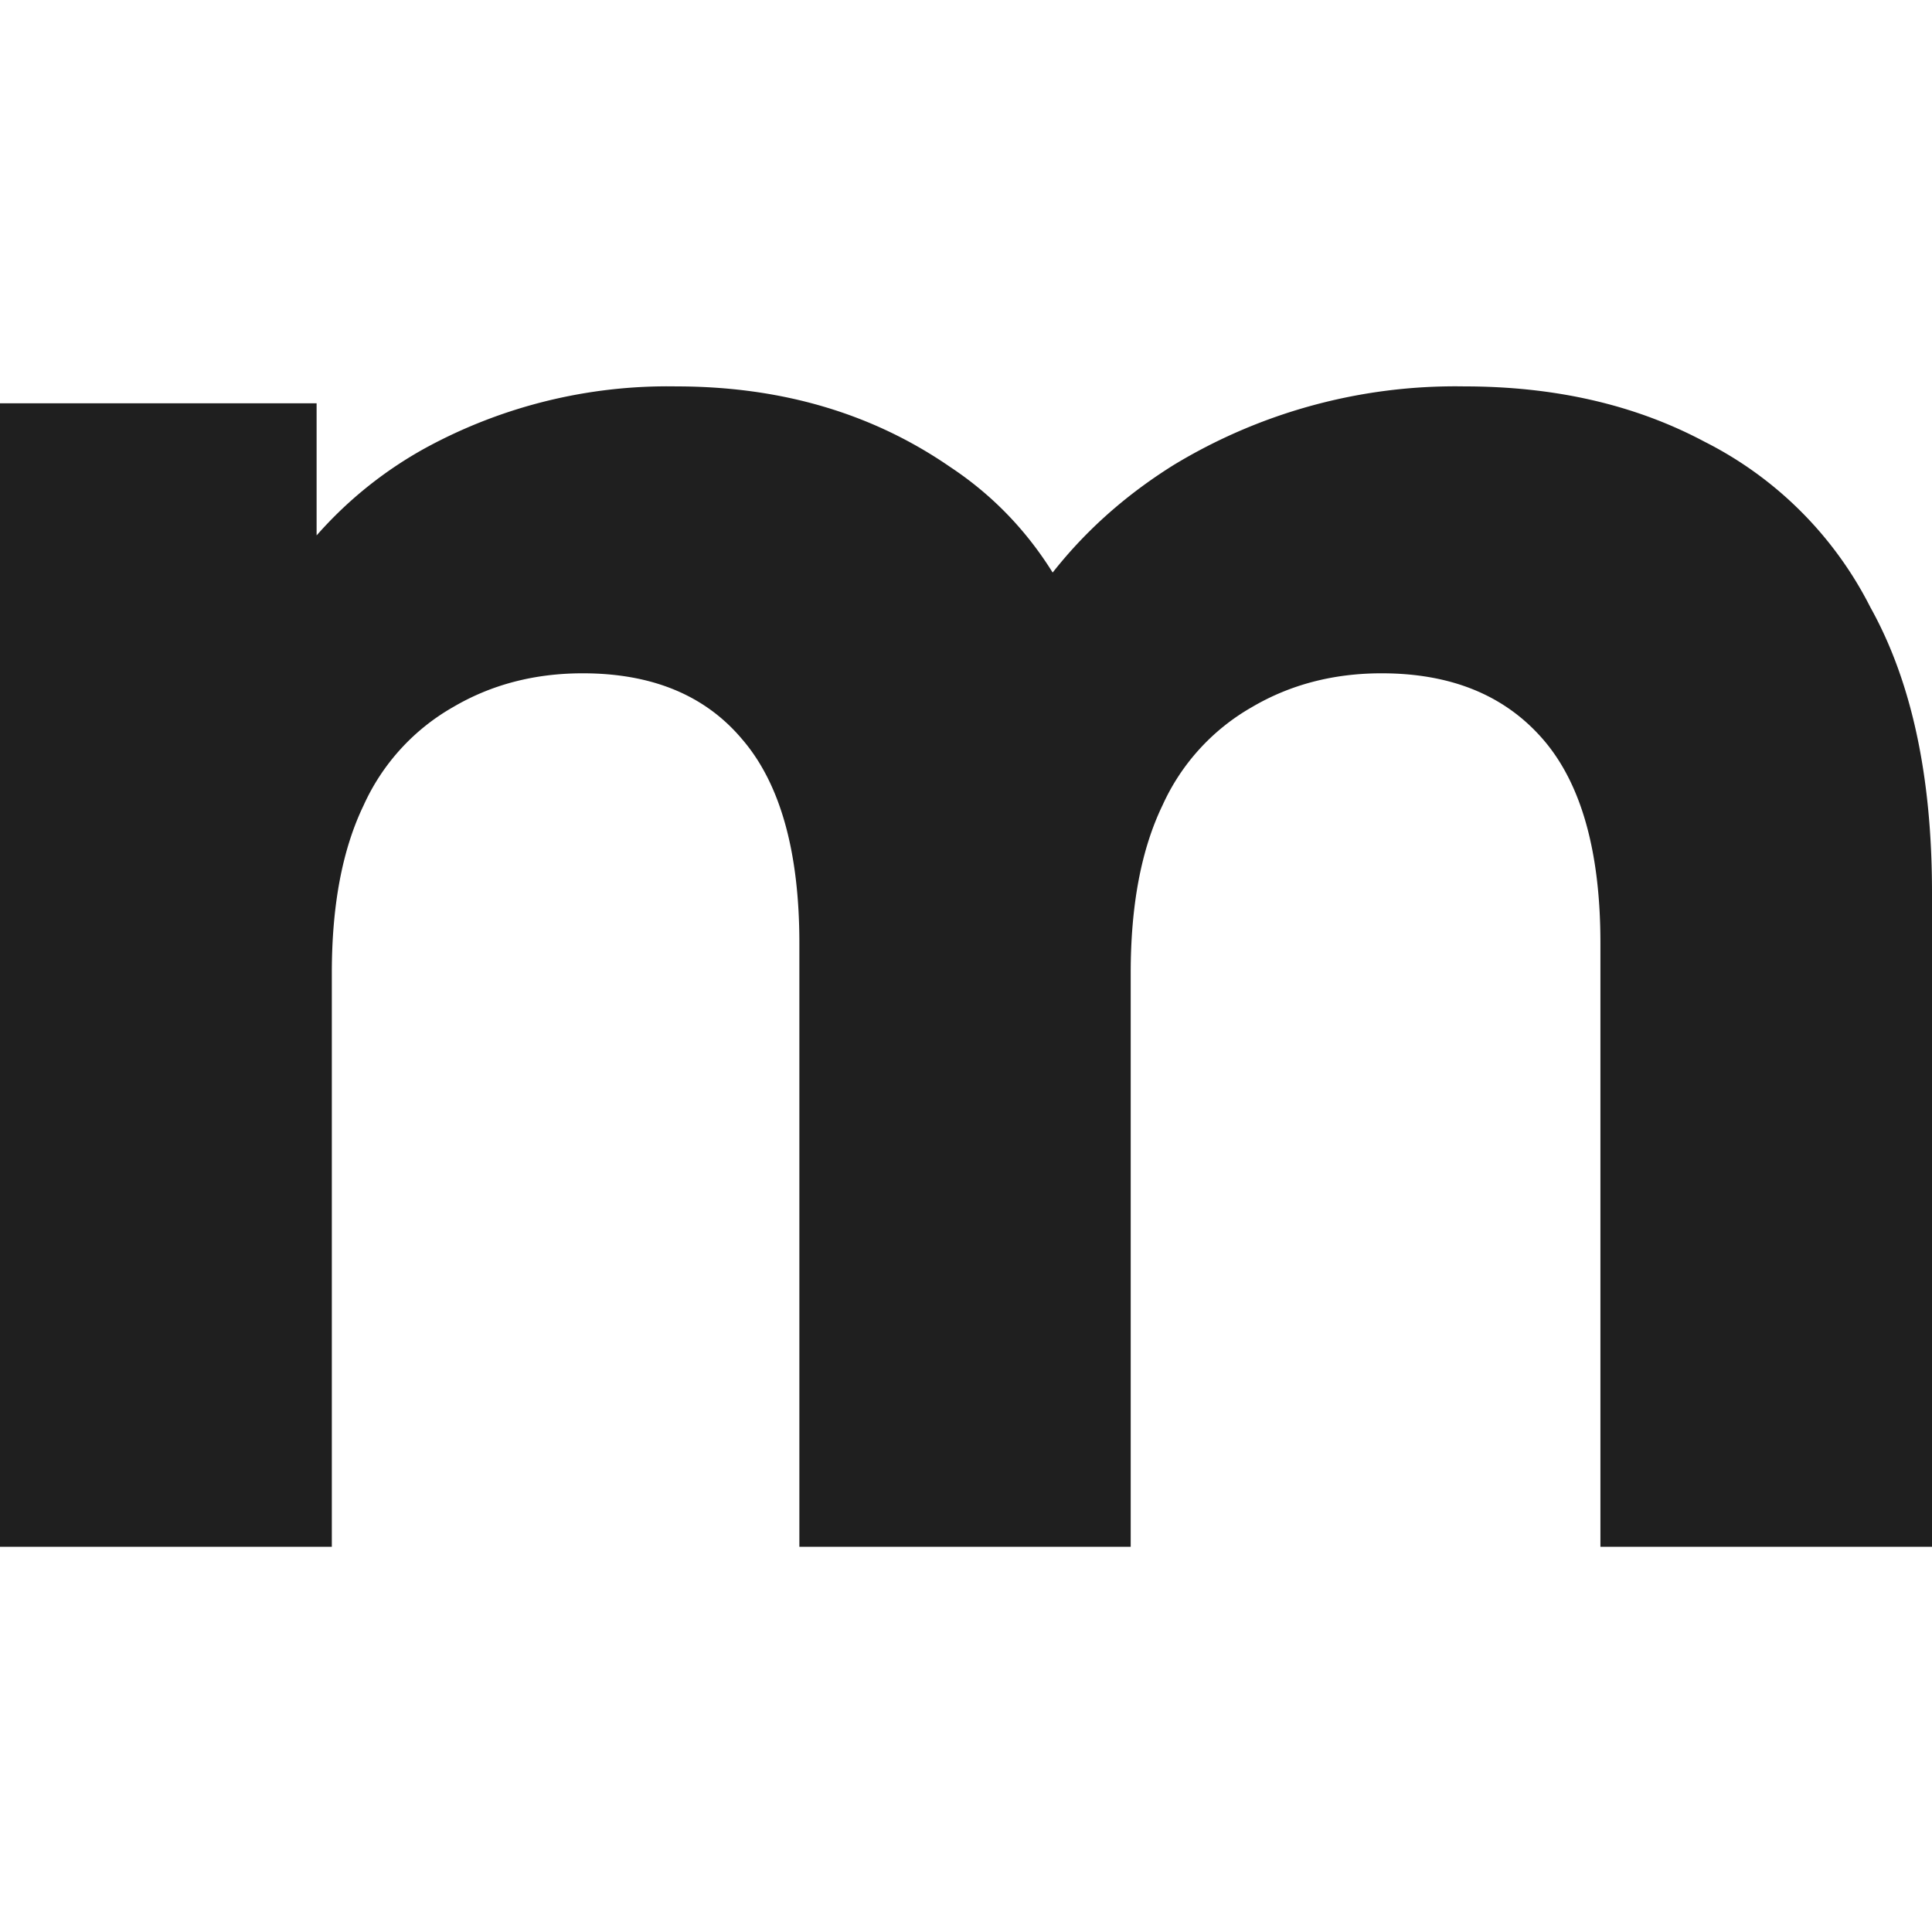
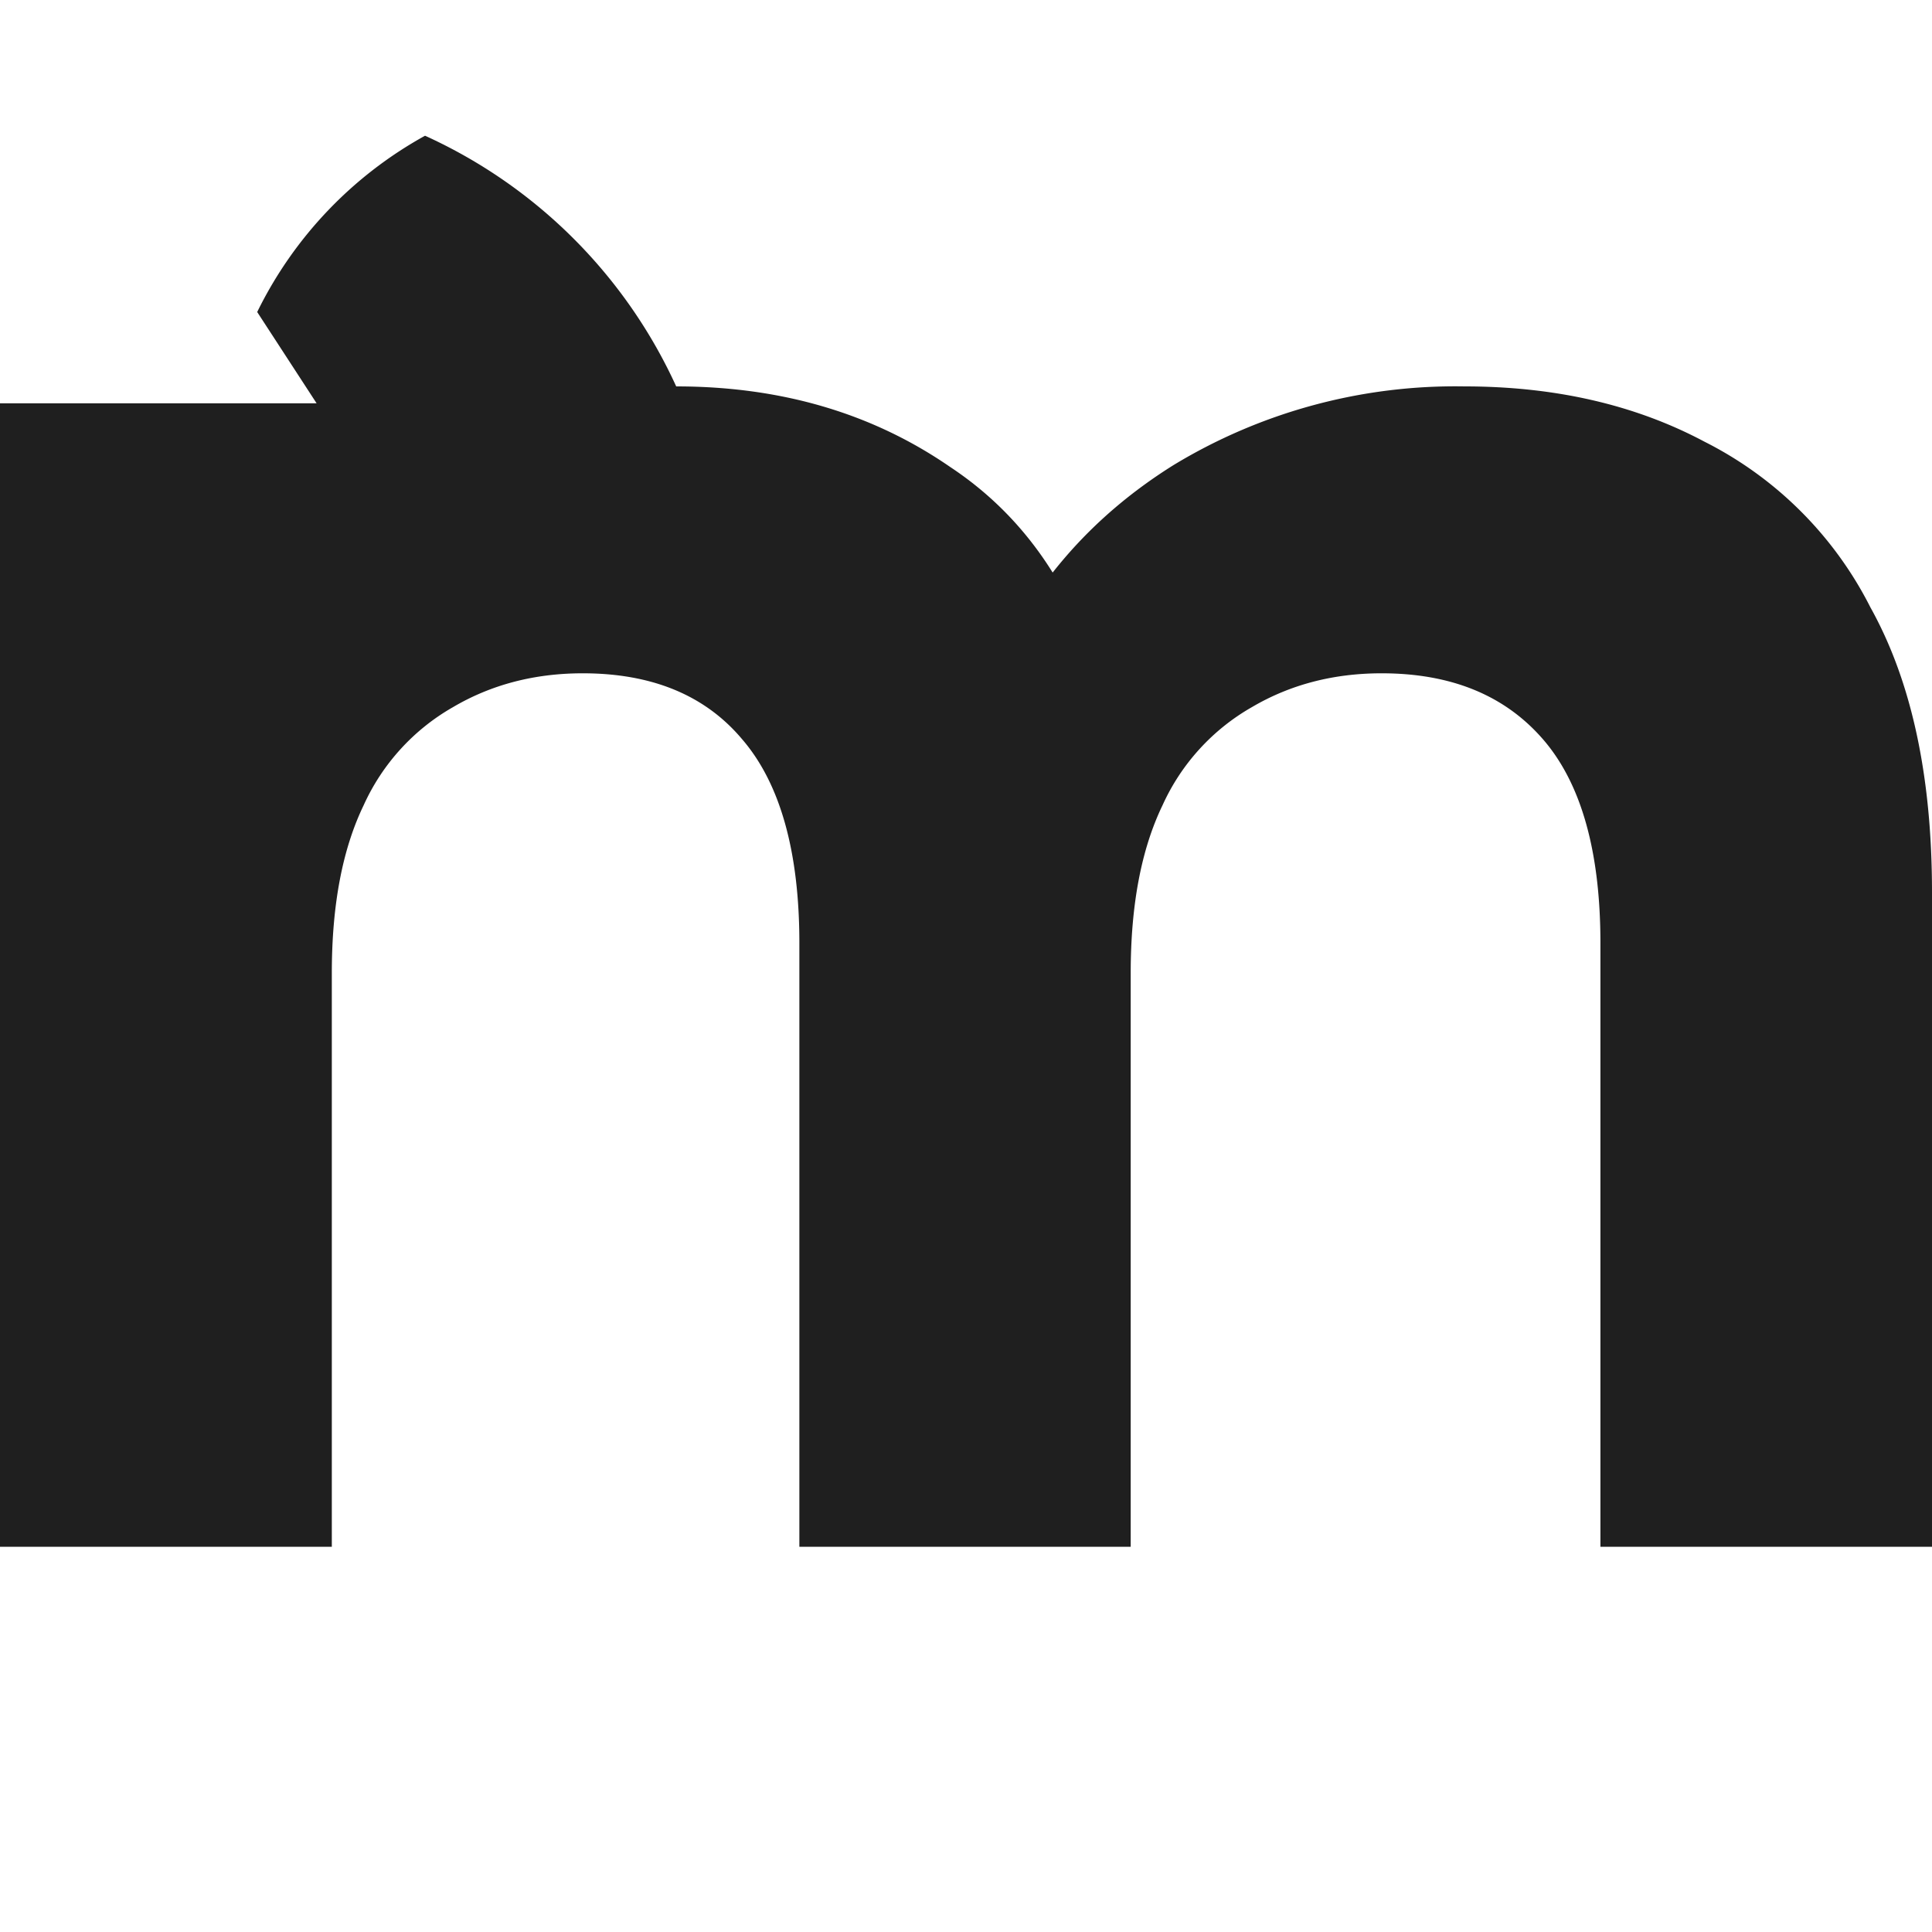
<svg xmlns="http://www.w3.org/2000/svg" width="24px" height="24px" fill="none" viewBox="0 0 80 80">
-   <path fill="#1F1F1F" d="M60.64 16c3.75 0 7.07.76 9.94 2.29a15.53 15.53 0 0 1 6.87 6.86c1.7 3.05 2.55 6.98 2.55 11.8v27.1H66.27v-25c0-3.8-.8-6.62-2.38-8.44-1.58-1.82-3.8-2.73-6.68-2.73-2 0-3.79.47-5.37 1.4a8.9 8.9 0 0 0-3.7 4.06c-.88 1.82-1.32 4.13-1.32 6.95v23.76H33.1v-25c0-3.8-.8-6.62-2.37-8.44-1.53-1.82-3.73-2.73-6.6-2.73-2 0-3.79.47-5.37 1.4a8.9 8.9 0 0 0-3.7 4.06c-.88 1.82-1.32 4.13-1.32 6.95v23.76H0V16.7h13.11v12.94l-2.46-3.78a16.76 16.76 0 0 1 6.95-7.3A20.96 20.96 0 0 1 28 16c4.34 0 8.12 1.11 11.35 3.34 3.29 2.18 5.46 5.52 6.51 10.04l-4.84-1.32c1.59-3.7 4.1-6.63 7.57-8.8A22.5 22.5 0 0 1 60.64 16Z" />
+   <path fill="#1F1F1F" d="M60.64 16c3.75 0 7.07.76 9.94 2.29a15.53 15.53 0 0 1 6.87 6.86c1.7 3.05 2.55 6.98 2.55 11.8v27.1H66.27v-25c0-3.8-.8-6.62-2.38-8.44-1.58-1.82-3.8-2.73-6.68-2.73-2 0-3.79.47-5.37 1.4a8.9 8.9 0 0 0-3.7 4.06c-.88 1.82-1.32 4.13-1.32 6.95v23.76H33.1v-25c0-3.8-.8-6.62-2.37-8.44-1.53-1.82-3.73-2.73-6.6-2.73-2 0-3.79.47-5.37 1.4a8.9 8.9 0 0 0-3.7 4.06c-.88 1.82-1.32 4.13-1.32 6.95v23.76H0V16.7h13.11l-2.46-3.78a16.76 16.76 0 0 1 6.95-7.3A20.96 20.96 0 0 1 28 16c4.34 0 8.12 1.11 11.35 3.34 3.29 2.18 5.46 5.52 6.51 10.04l-4.84-1.32c1.59-3.7 4.1-6.63 7.57-8.8A22.5 22.5 0 0 1 60.64 16Z" />
</svg>